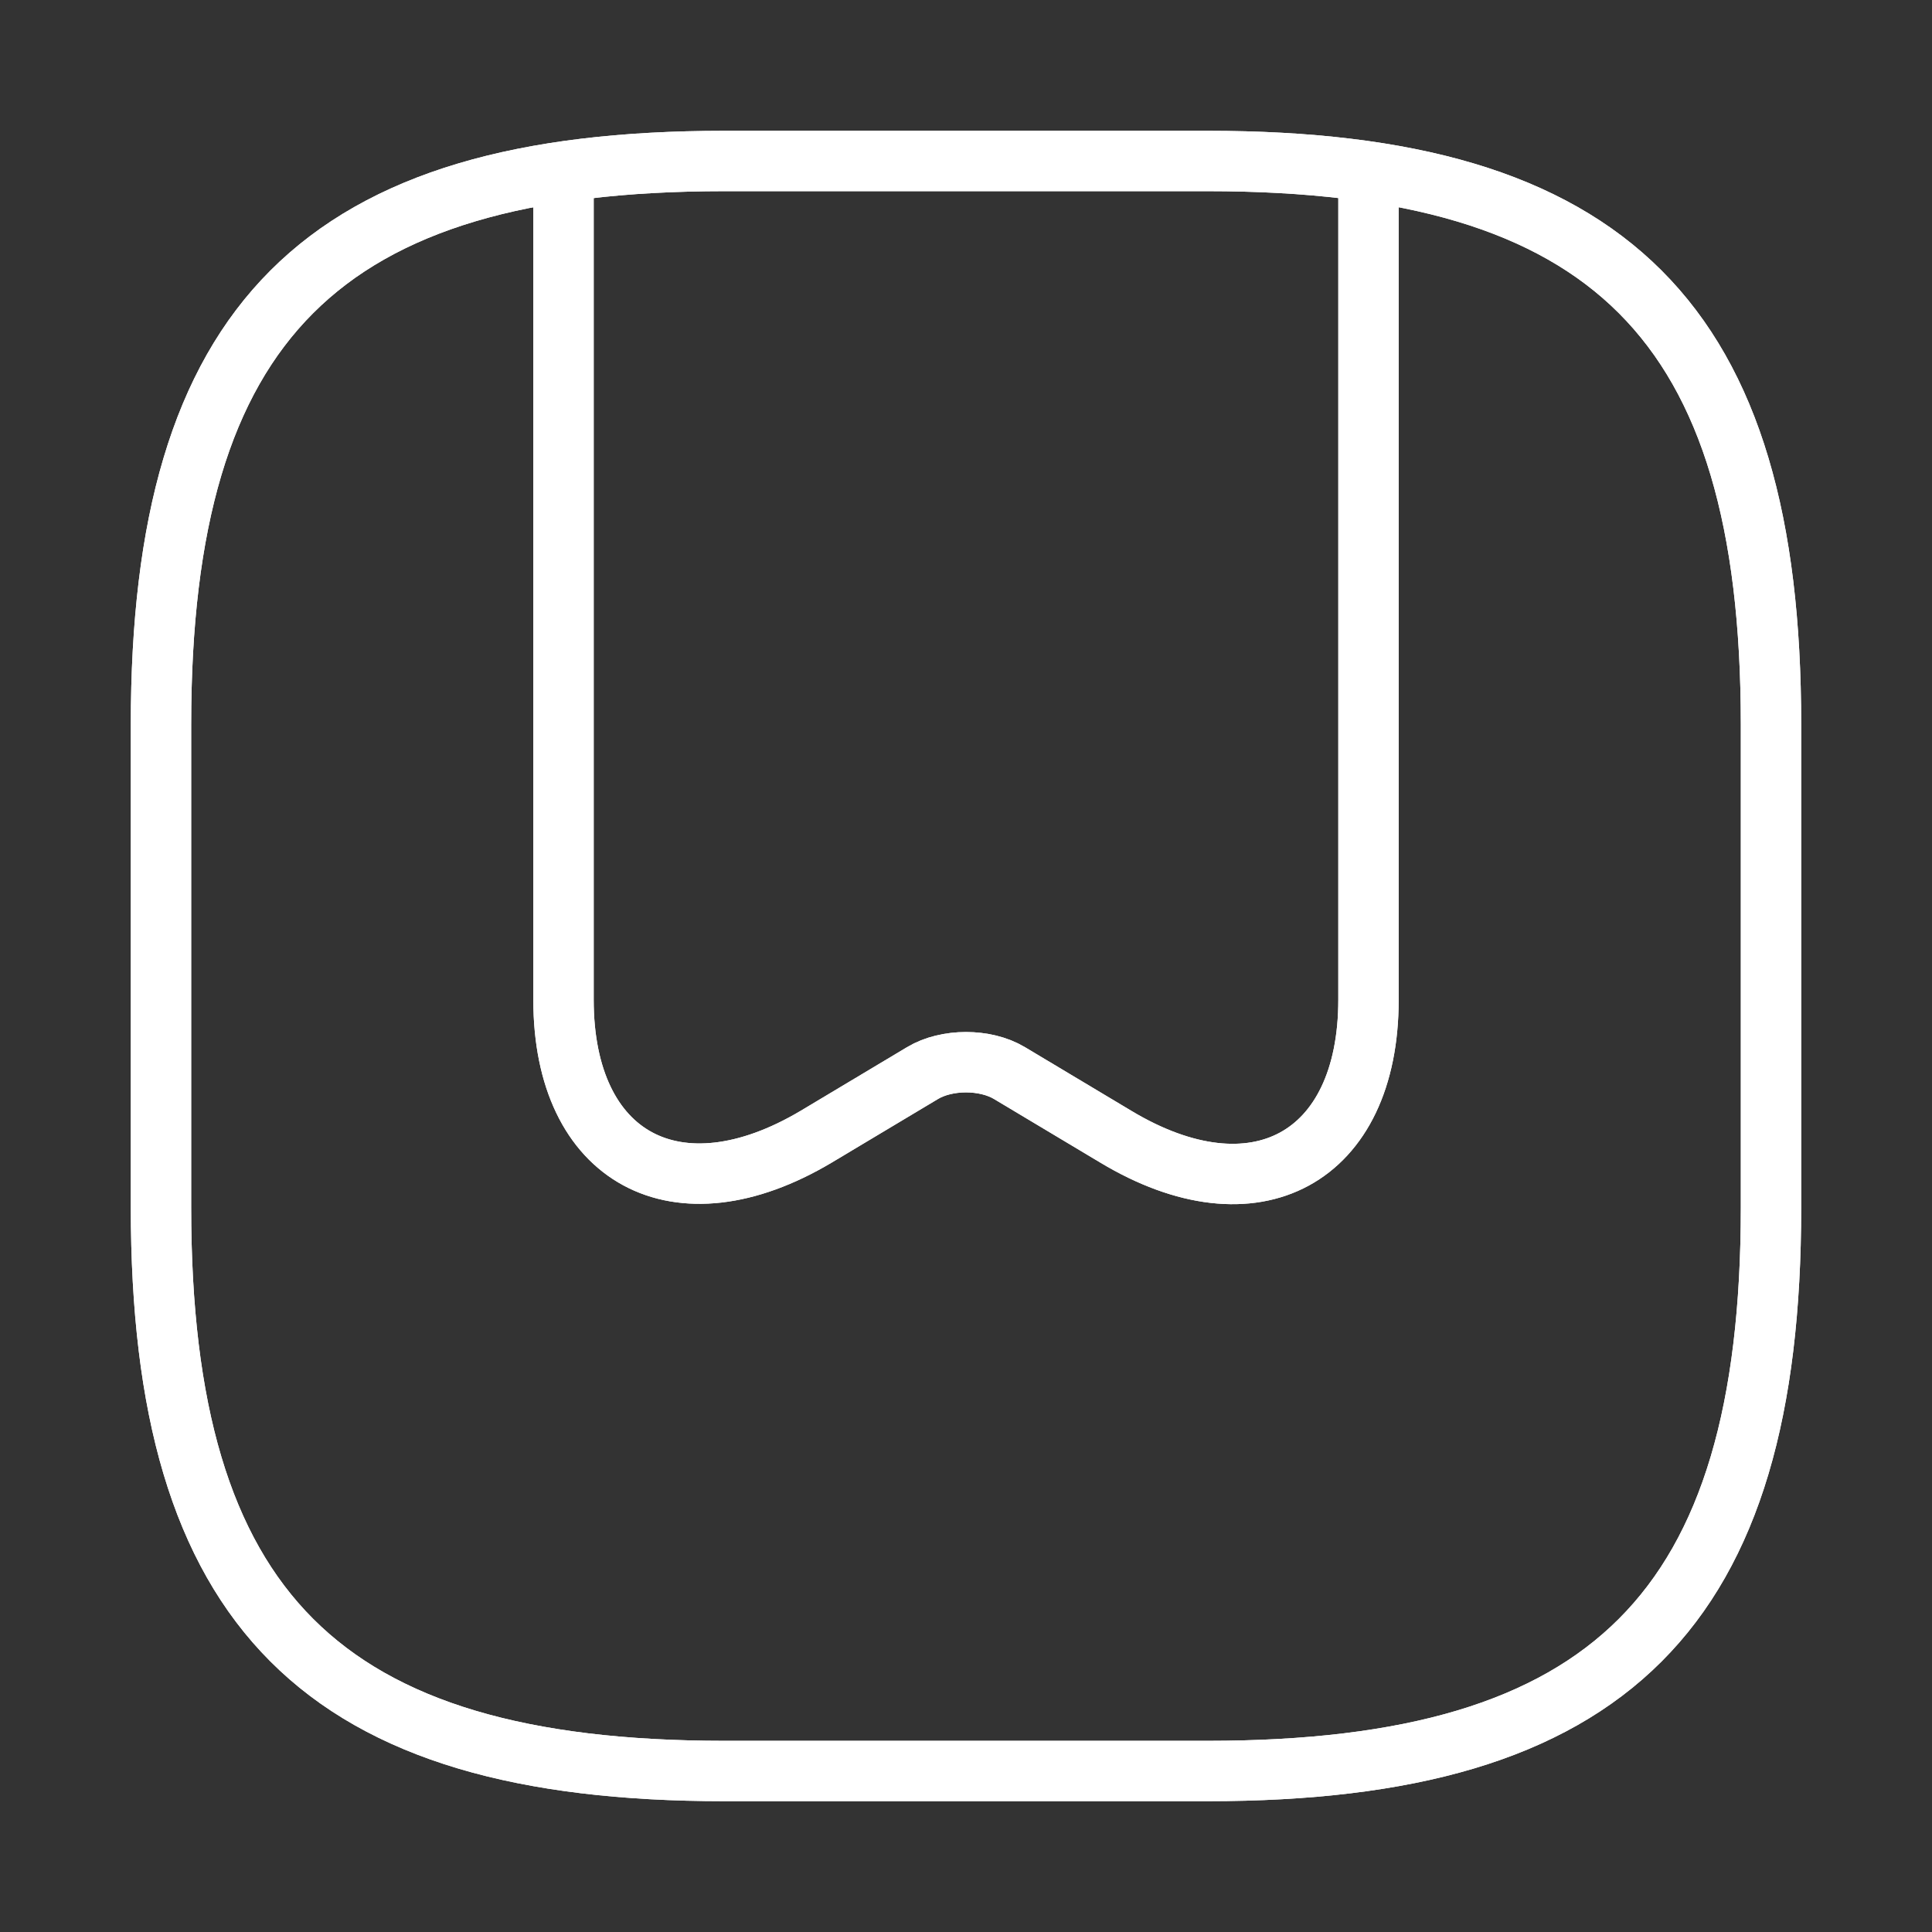
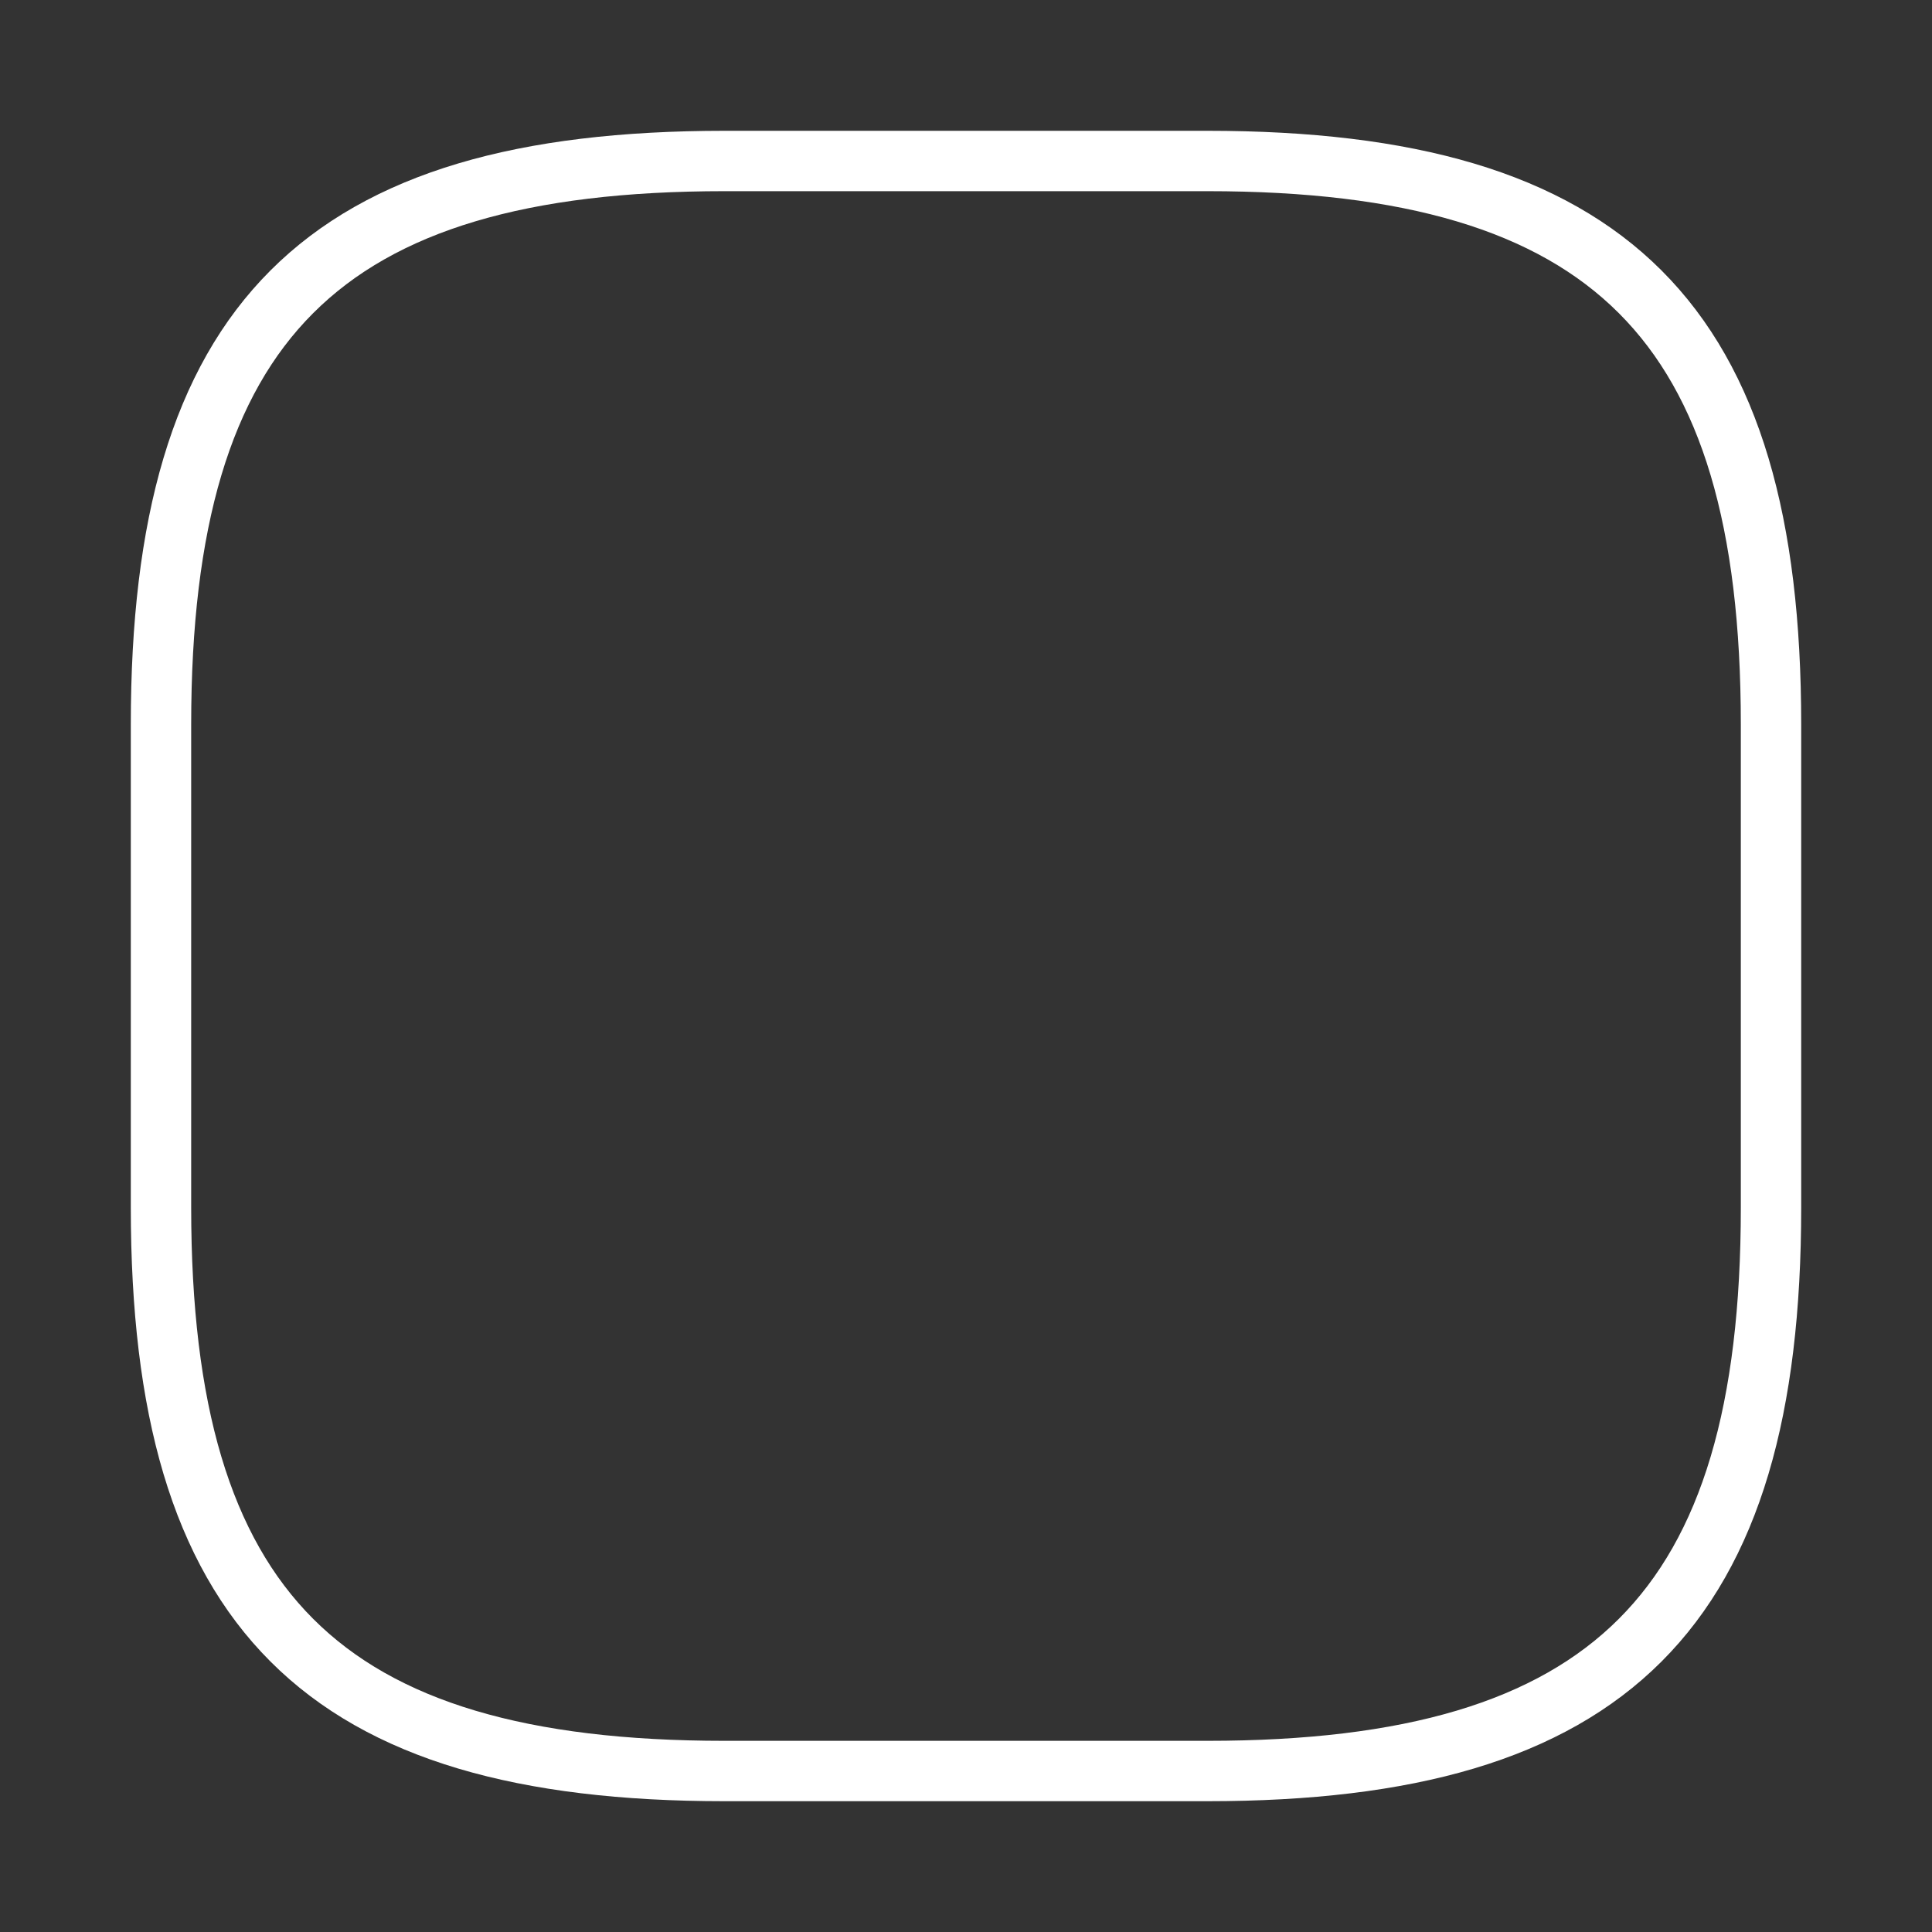
<svg xmlns="http://www.w3.org/2000/svg" width="64" height="64" viewBox="0 0 64 64" fill="none">
  <rect x="0" y="0" width="64" height="64" fill="#333333" stroke="none" />
  <path d="M24 58.667H40C53.333 58.667 58.667 53.333 58.667 40V24C58.667 10.667 53.333 5.333 40 5.333H24C10.667 5.333 5.333 10.667 5.333 24V40C5.333 53.333 10.667 58.667 24 58.667Z" stroke="white" stroke-width="2" stroke-linecap="round" stroke-linejoin="round" />
-   <path d="M45.333 6.507V33.12C45.333 38.373 41.573 40.427 36.96 37.653L33.44 35.547C32.64 35.067 31.36 35.067 30.56 35.547L27.04 37.653C22.427 40.4 18.667 38.373 18.667 33.12V6.507" stroke="white" stroke-width="2" stroke-linecap="round" stroke-linejoin="round" />
-   <path d="M24 58.667H40C53.333 58.667 58.667 53.333 58.667 40V24C58.667 10.667 53.333 5.333 40 5.333H24C10.667 5.333 5.333 10.667 5.333 24V40C5.333 53.333 10.667 58.667 24 58.667Z" stroke="white" stroke-width="2" stroke-linecap="round" stroke-linejoin="round" />
-   <path d="M45.333 6.507V33.12C45.333 38.373 41.573 40.427 36.96 37.653L33.44 35.547C32.64 35.067 31.36 35.067 30.56 35.547L27.04 37.653C22.427 40.4 18.667 38.373 18.667 33.12V6.507" stroke="white" stroke-width="2" stroke-linecap="round" stroke-linejoin="round" />
</svg>